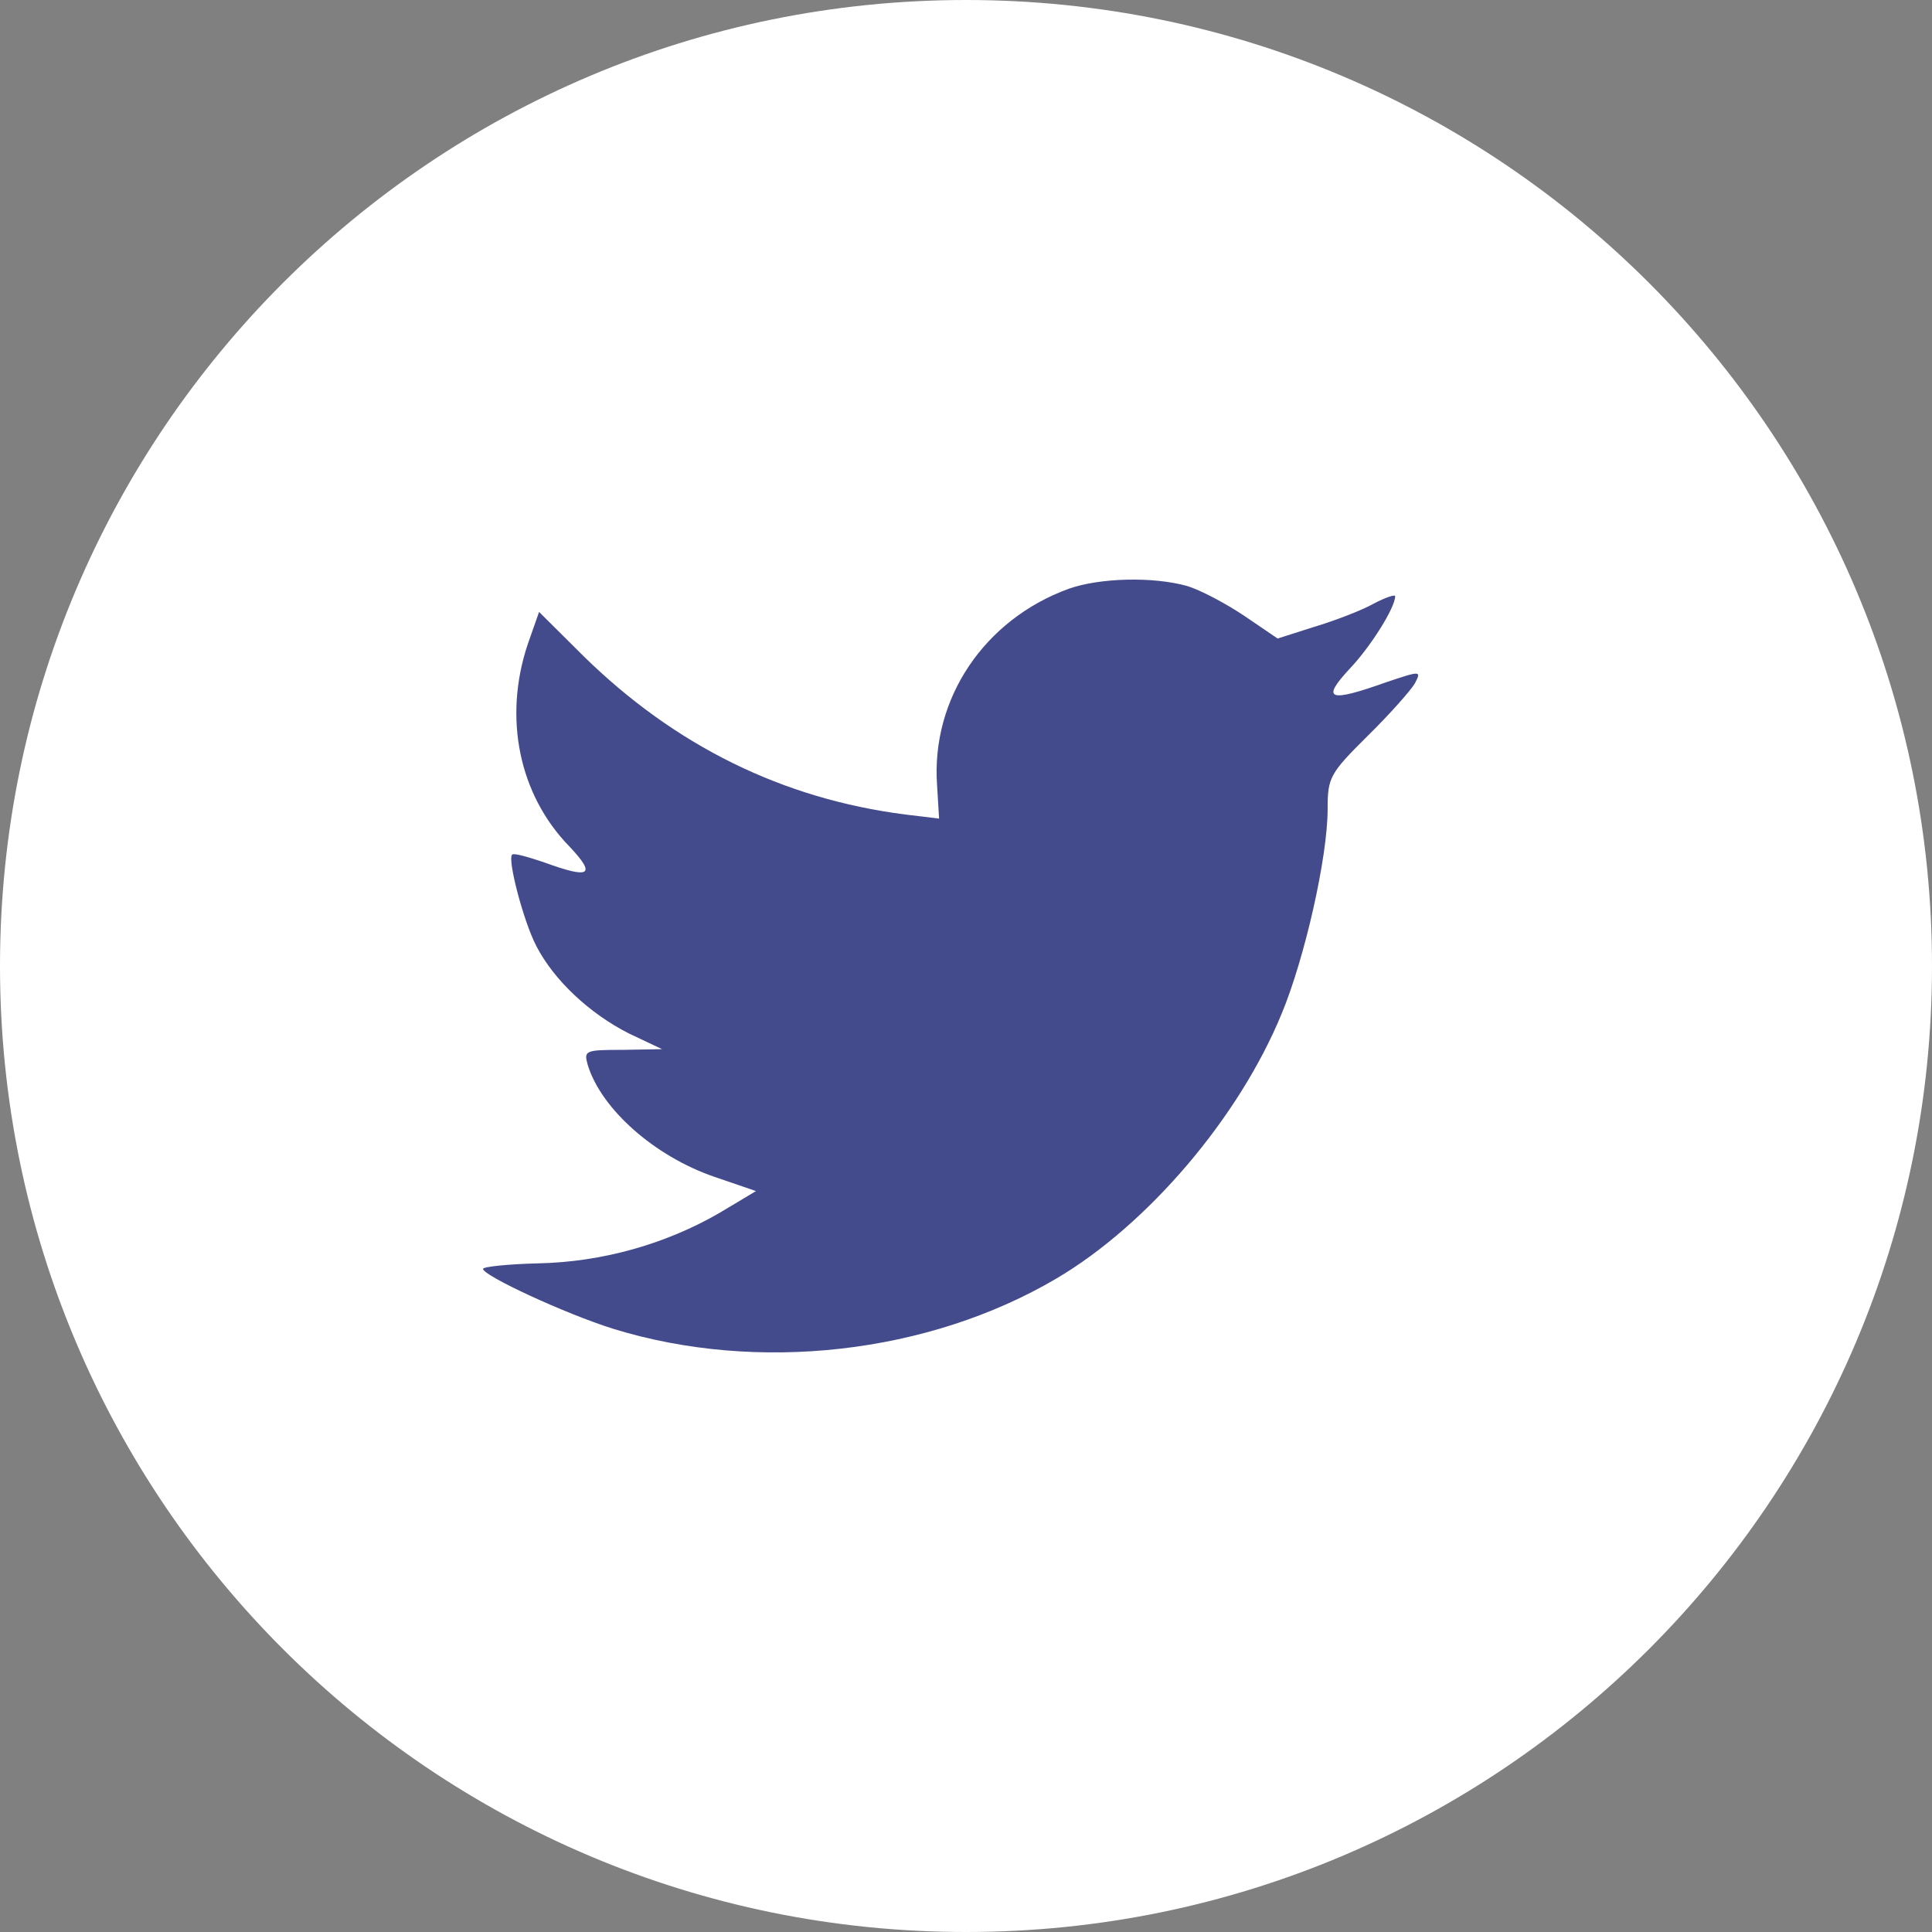
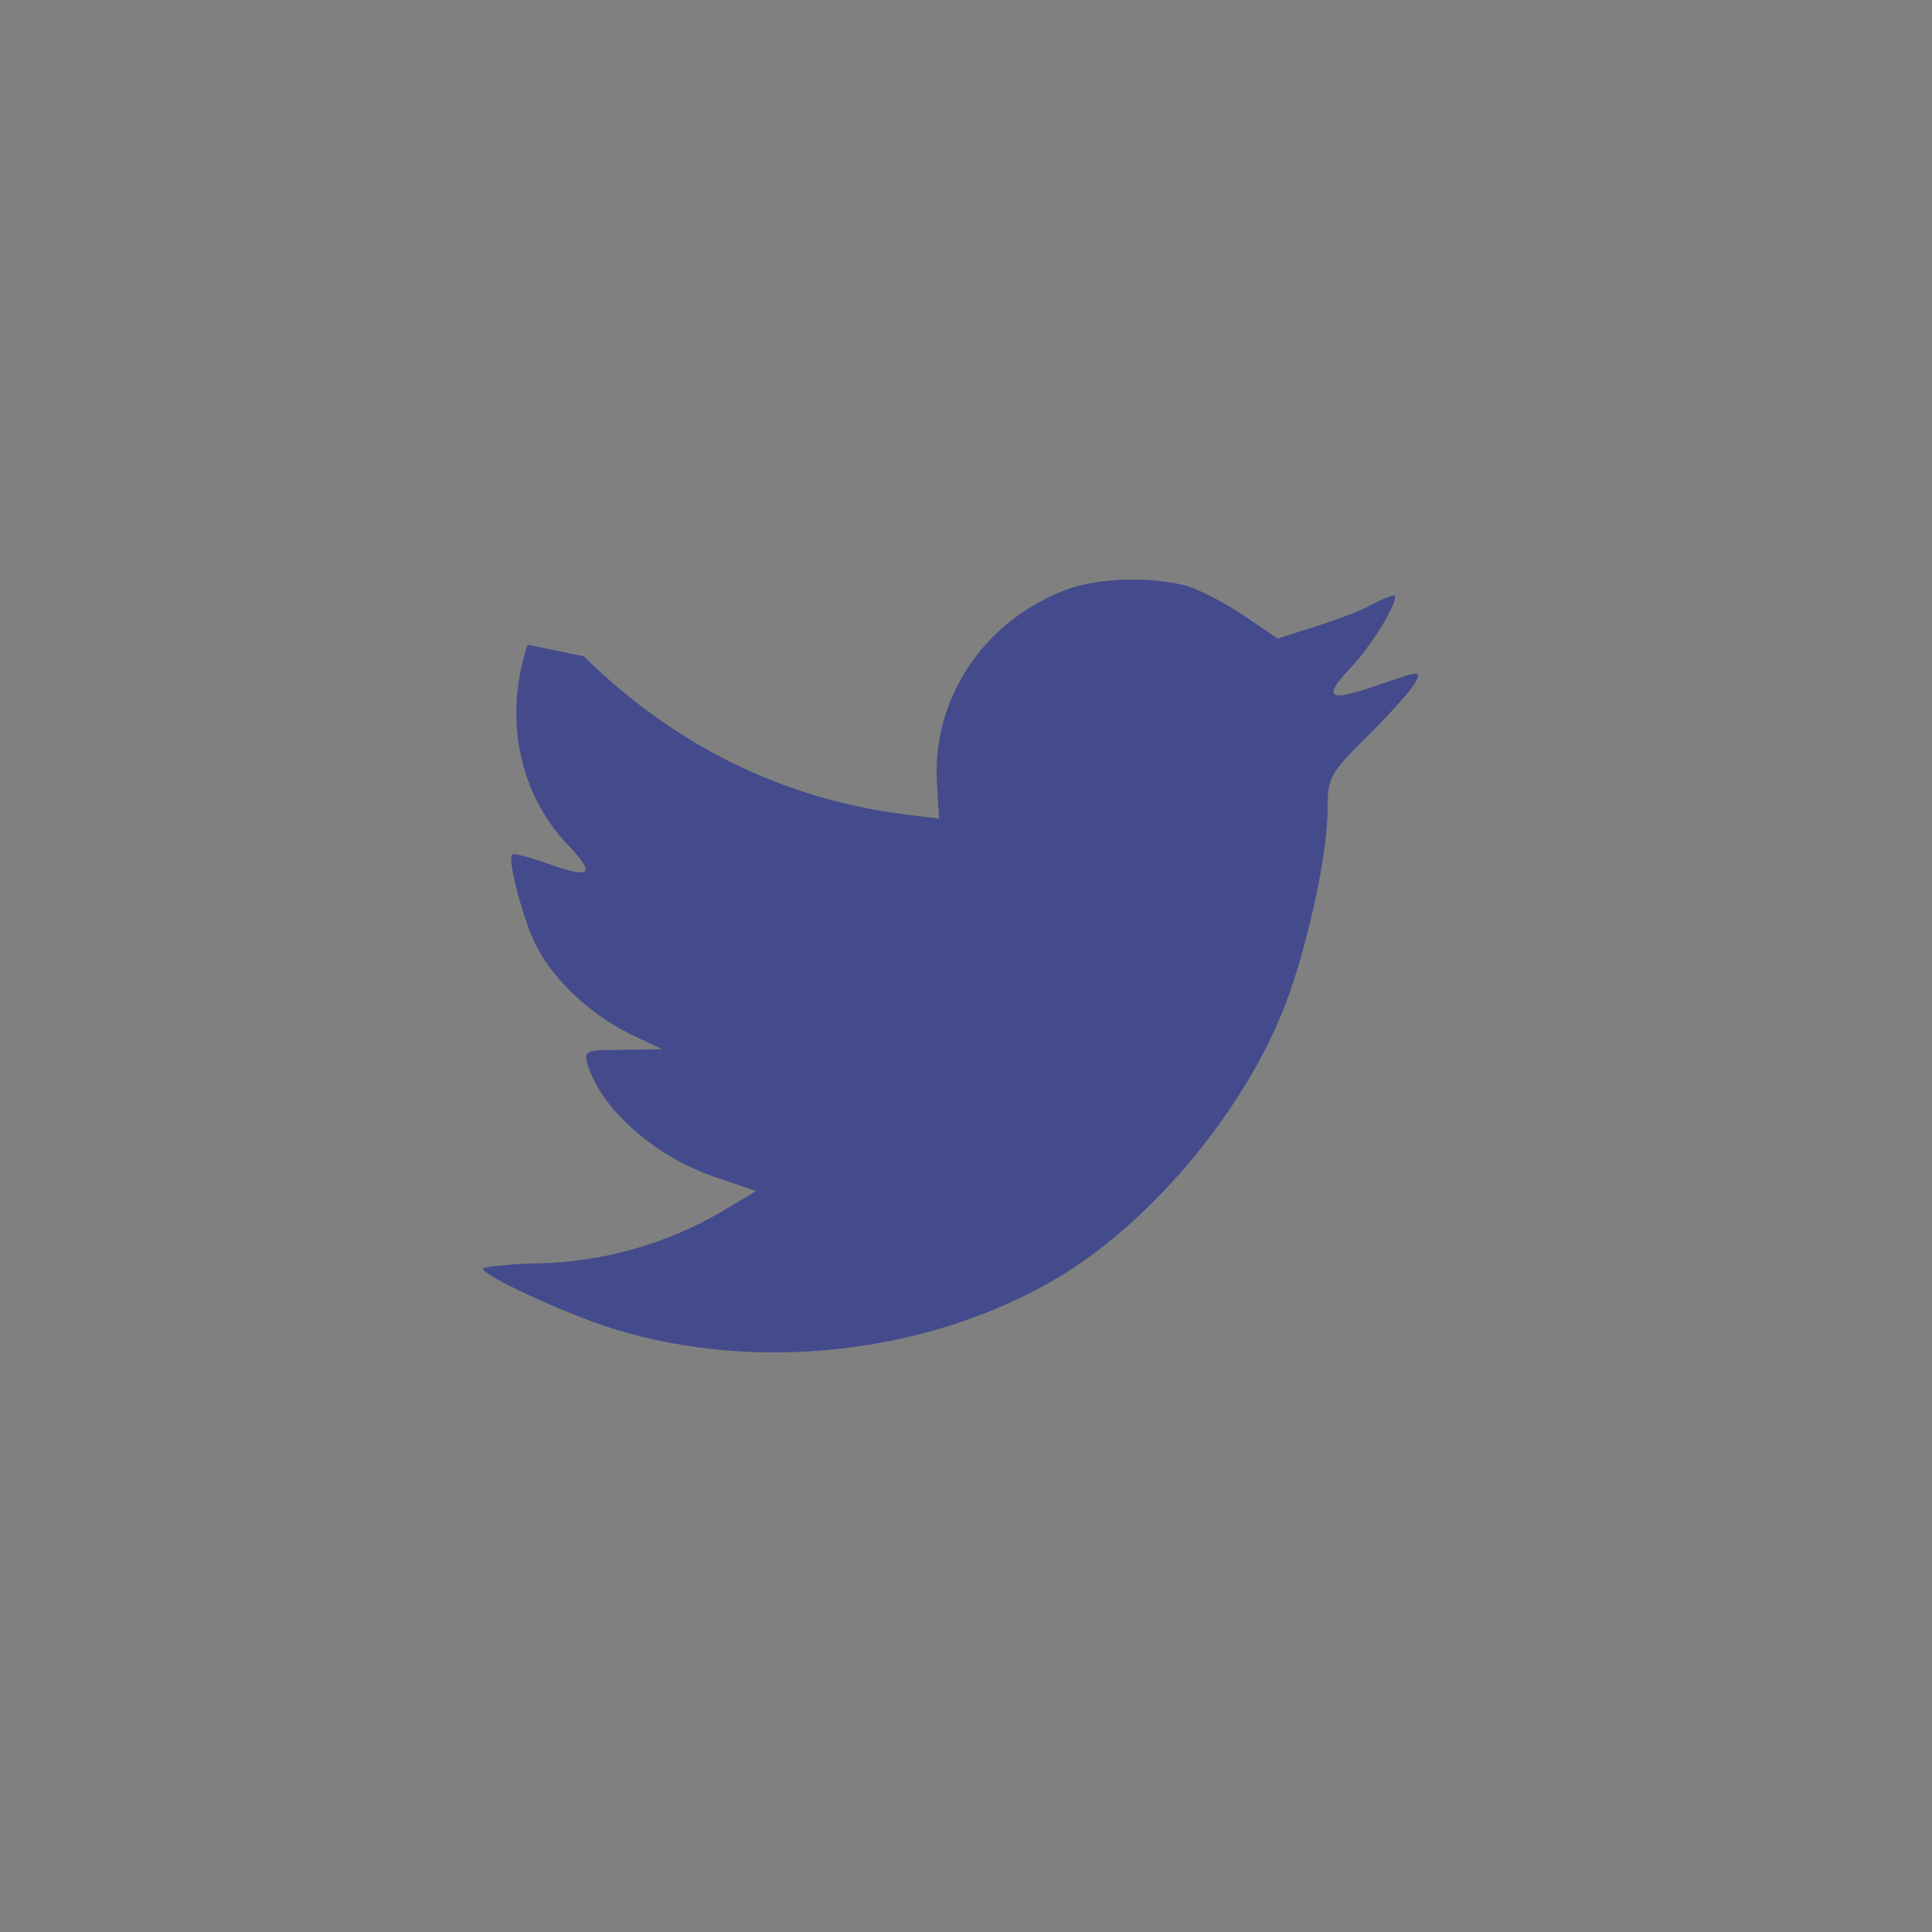
<svg xmlns="http://www.w3.org/2000/svg" width="44" height="44" viewBox="0 0 44 44" fill="none">
  <rect x="0" y="0" width="44" height="44" fill="#808080" stroke="none" />
-   <path fill-rule="evenodd" clip-rule="evenodd" d="M0 22C0 9.85 9.85 0 22 0C34.15 0 44 9.85 44 22C44 34.15 34.15 44 22 44C9.85 44 0 34.15 0 22Z" fill="white" />
-   <path fill-rule="evenodd" clip-rule="evenodd" d="M21.341 17.882L21.387 18.643L20.618 18.55C17.817 18.192 15.37 16.981 13.293 14.946L12.277 13.936L12.016 14.681C11.462 16.344 11.816 18.099 12.97 19.28C13.585 19.933 13.447 20.026 12.385 19.637C12.016 19.513 11.693 19.42 11.662 19.466C11.554 19.575 11.923 20.989 12.216 21.548C12.616 22.325 13.431 23.086 14.324 23.537L15.078 23.894L14.185 23.91C13.324 23.91 13.293 23.925 13.385 24.252C13.693 25.261 14.909 26.333 16.263 26.799L17.217 27.126L16.386 27.623C15.155 28.337 13.708 28.741 12.262 28.772C11.569 28.788 11 28.85 11 28.897C11 29.052 12.877 29.922 13.97 30.264C17.248 31.274 21.141 30.839 24.065 29.114C26.142 27.887 28.22 25.448 29.189 23.086C29.712 21.828 30.236 19.529 30.236 18.426C30.236 17.711 30.282 17.618 31.144 16.763C31.651 16.266 32.129 15.722 32.221 15.567C32.375 15.272 32.359 15.272 31.575 15.536C30.267 16.002 30.082 15.94 30.728 15.241C31.205 14.744 31.774 13.842 31.774 13.578C31.774 13.532 31.544 13.61 31.282 13.749C31.005 13.905 30.39 14.138 29.928 14.277L29.097 14.542L28.343 14.029C27.927 13.749 27.343 13.439 27.035 13.345C26.25 13.128 25.05 13.159 24.342 13.408C22.418 14.107 21.203 15.909 21.341 17.882Z" fill="#444B8C" />
+   <path fill-rule="evenodd" clip-rule="evenodd" d="M21.341 17.882L21.387 18.643L20.618 18.55C17.817 18.192 15.37 16.981 13.293 14.946L12.016 14.681C11.462 16.344 11.816 18.099 12.97 19.28C13.585 19.933 13.447 20.026 12.385 19.637C12.016 19.513 11.693 19.42 11.662 19.466C11.554 19.575 11.923 20.989 12.216 21.548C12.616 22.325 13.431 23.086 14.324 23.537L15.078 23.894L14.185 23.91C13.324 23.91 13.293 23.925 13.385 24.252C13.693 25.261 14.909 26.333 16.263 26.799L17.217 27.126L16.386 27.623C15.155 28.337 13.708 28.741 12.262 28.772C11.569 28.788 11 28.85 11 28.897C11 29.052 12.877 29.922 13.97 30.264C17.248 31.274 21.141 30.839 24.065 29.114C26.142 27.887 28.22 25.448 29.189 23.086C29.712 21.828 30.236 19.529 30.236 18.426C30.236 17.711 30.282 17.618 31.144 16.763C31.651 16.266 32.129 15.722 32.221 15.567C32.375 15.272 32.359 15.272 31.575 15.536C30.267 16.002 30.082 15.94 30.728 15.241C31.205 14.744 31.774 13.842 31.774 13.578C31.774 13.532 31.544 13.61 31.282 13.749C31.005 13.905 30.39 14.138 29.928 14.277L29.097 14.542L28.343 14.029C27.927 13.749 27.343 13.439 27.035 13.345C26.25 13.128 25.05 13.159 24.342 13.408C22.418 14.107 21.203 15.909 21.341 17.882Z" fill="#444B8C" />
</svg>